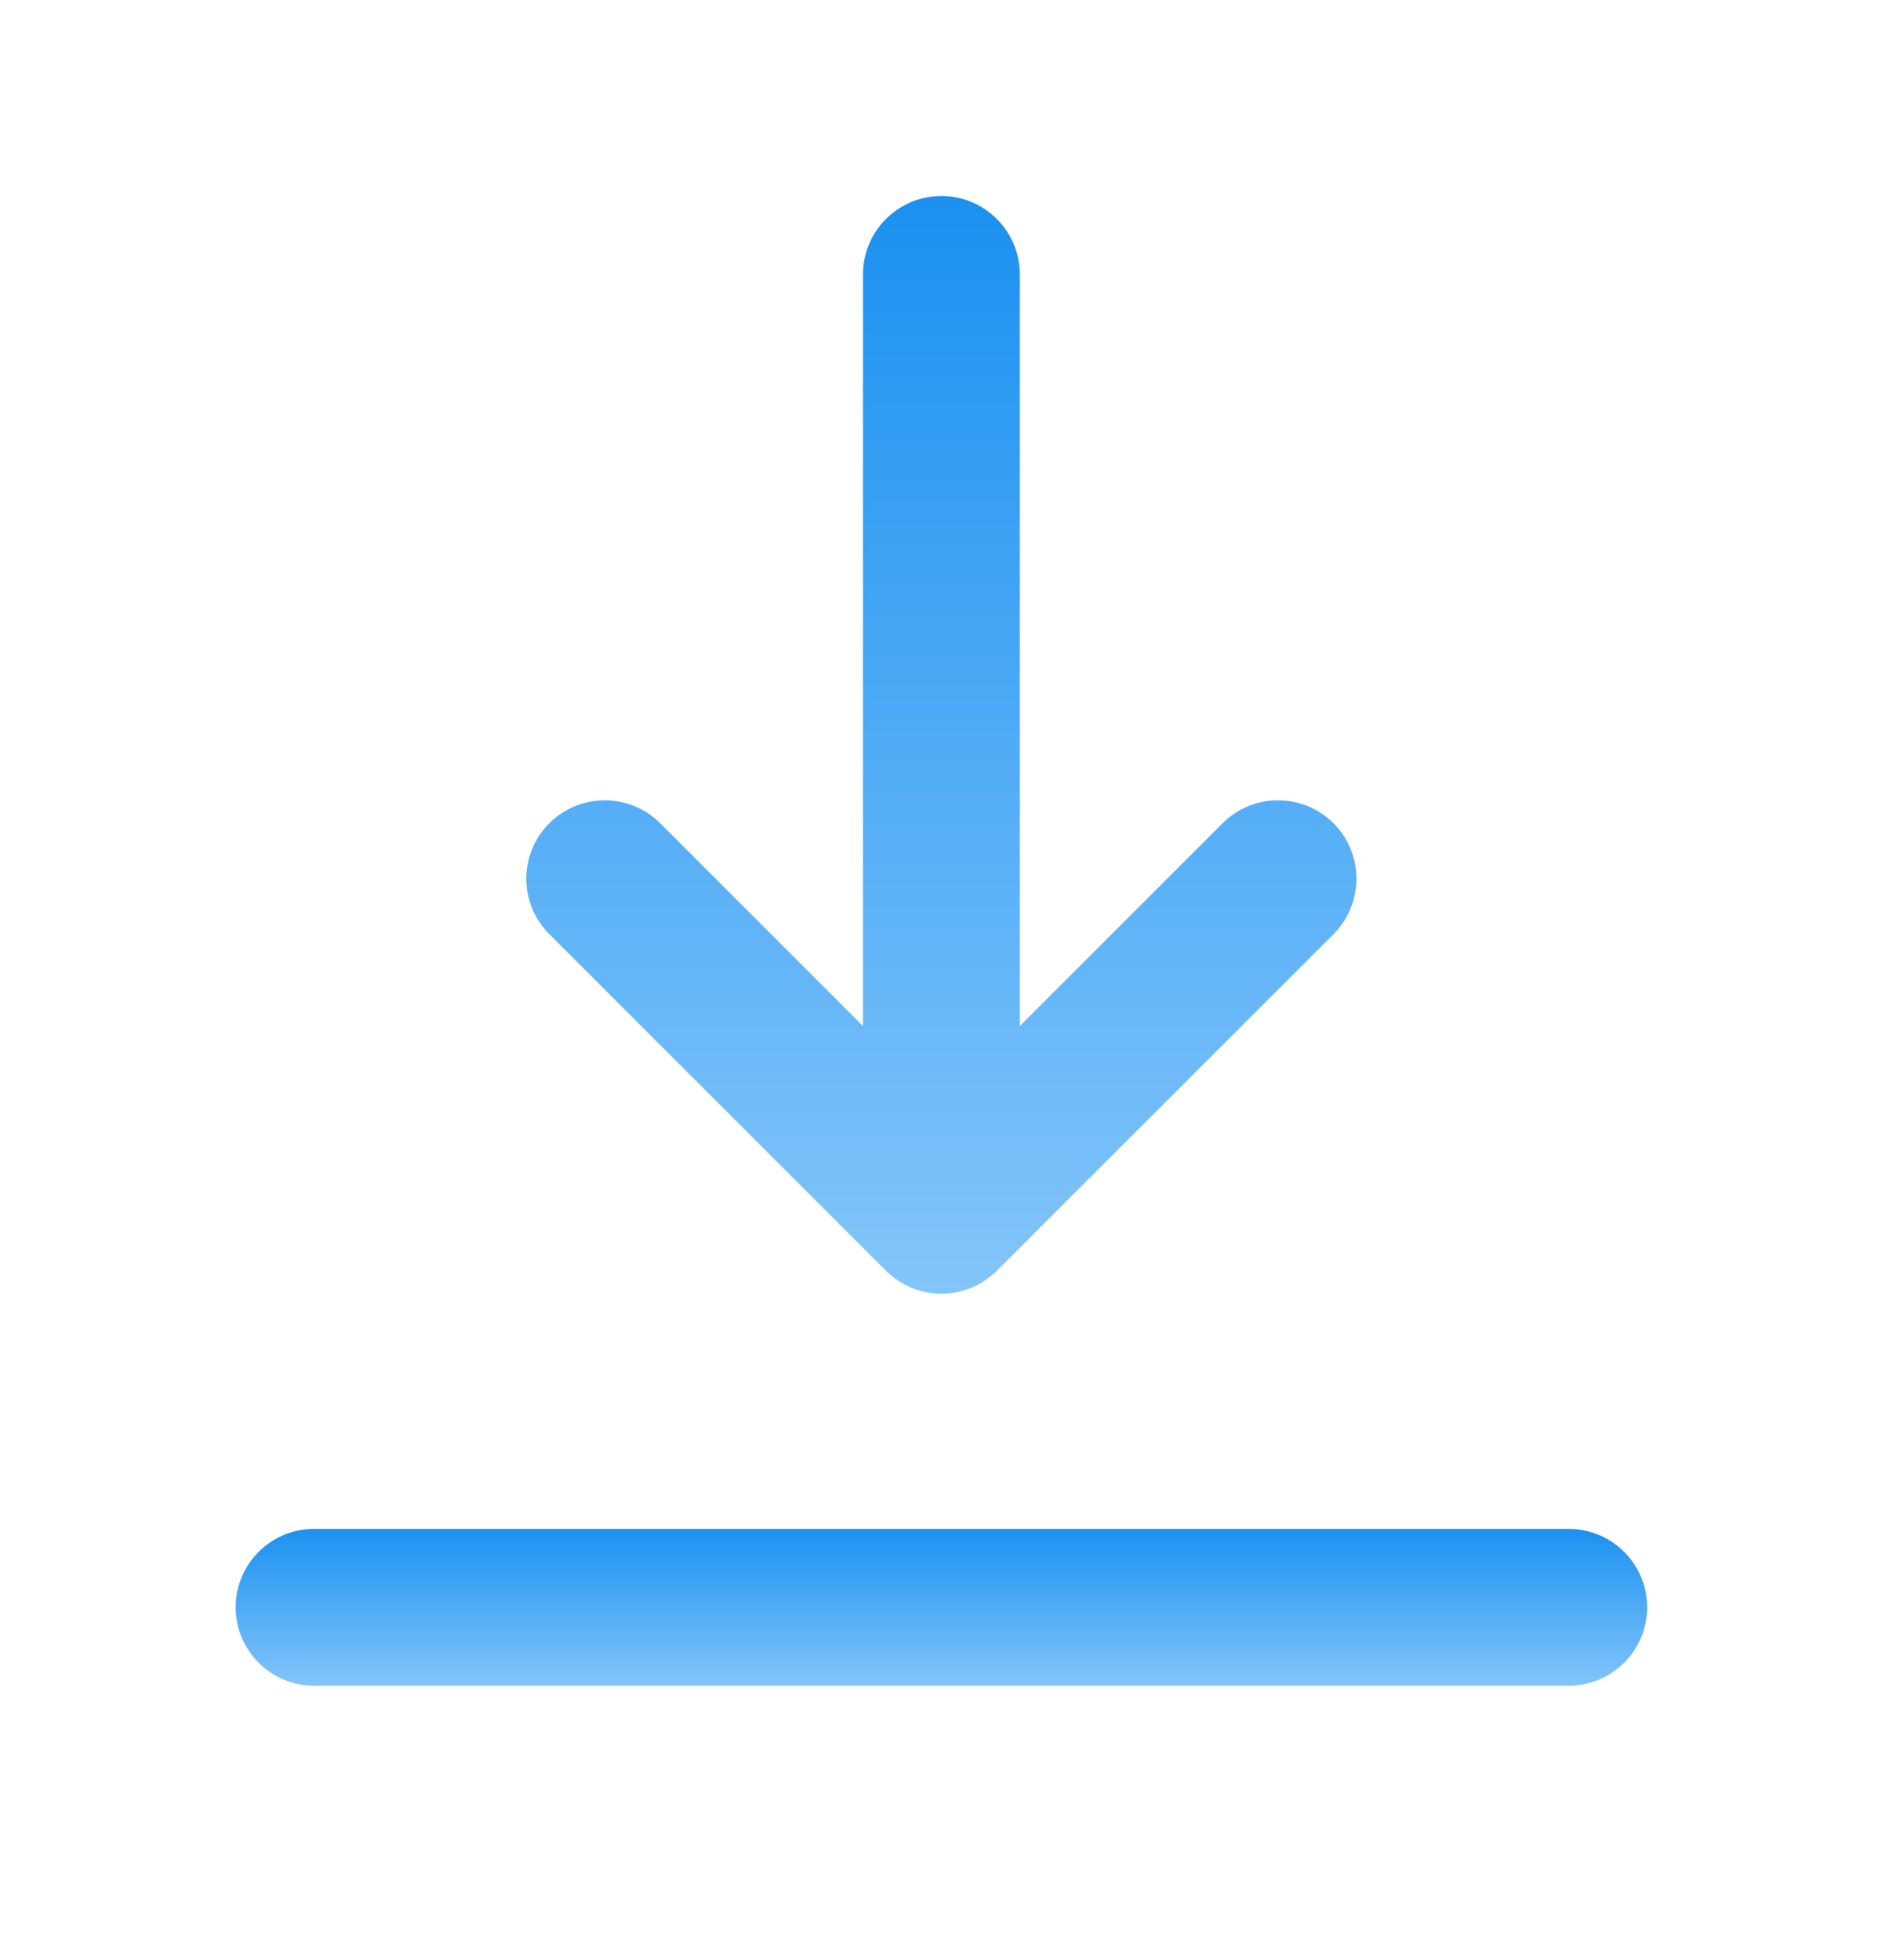
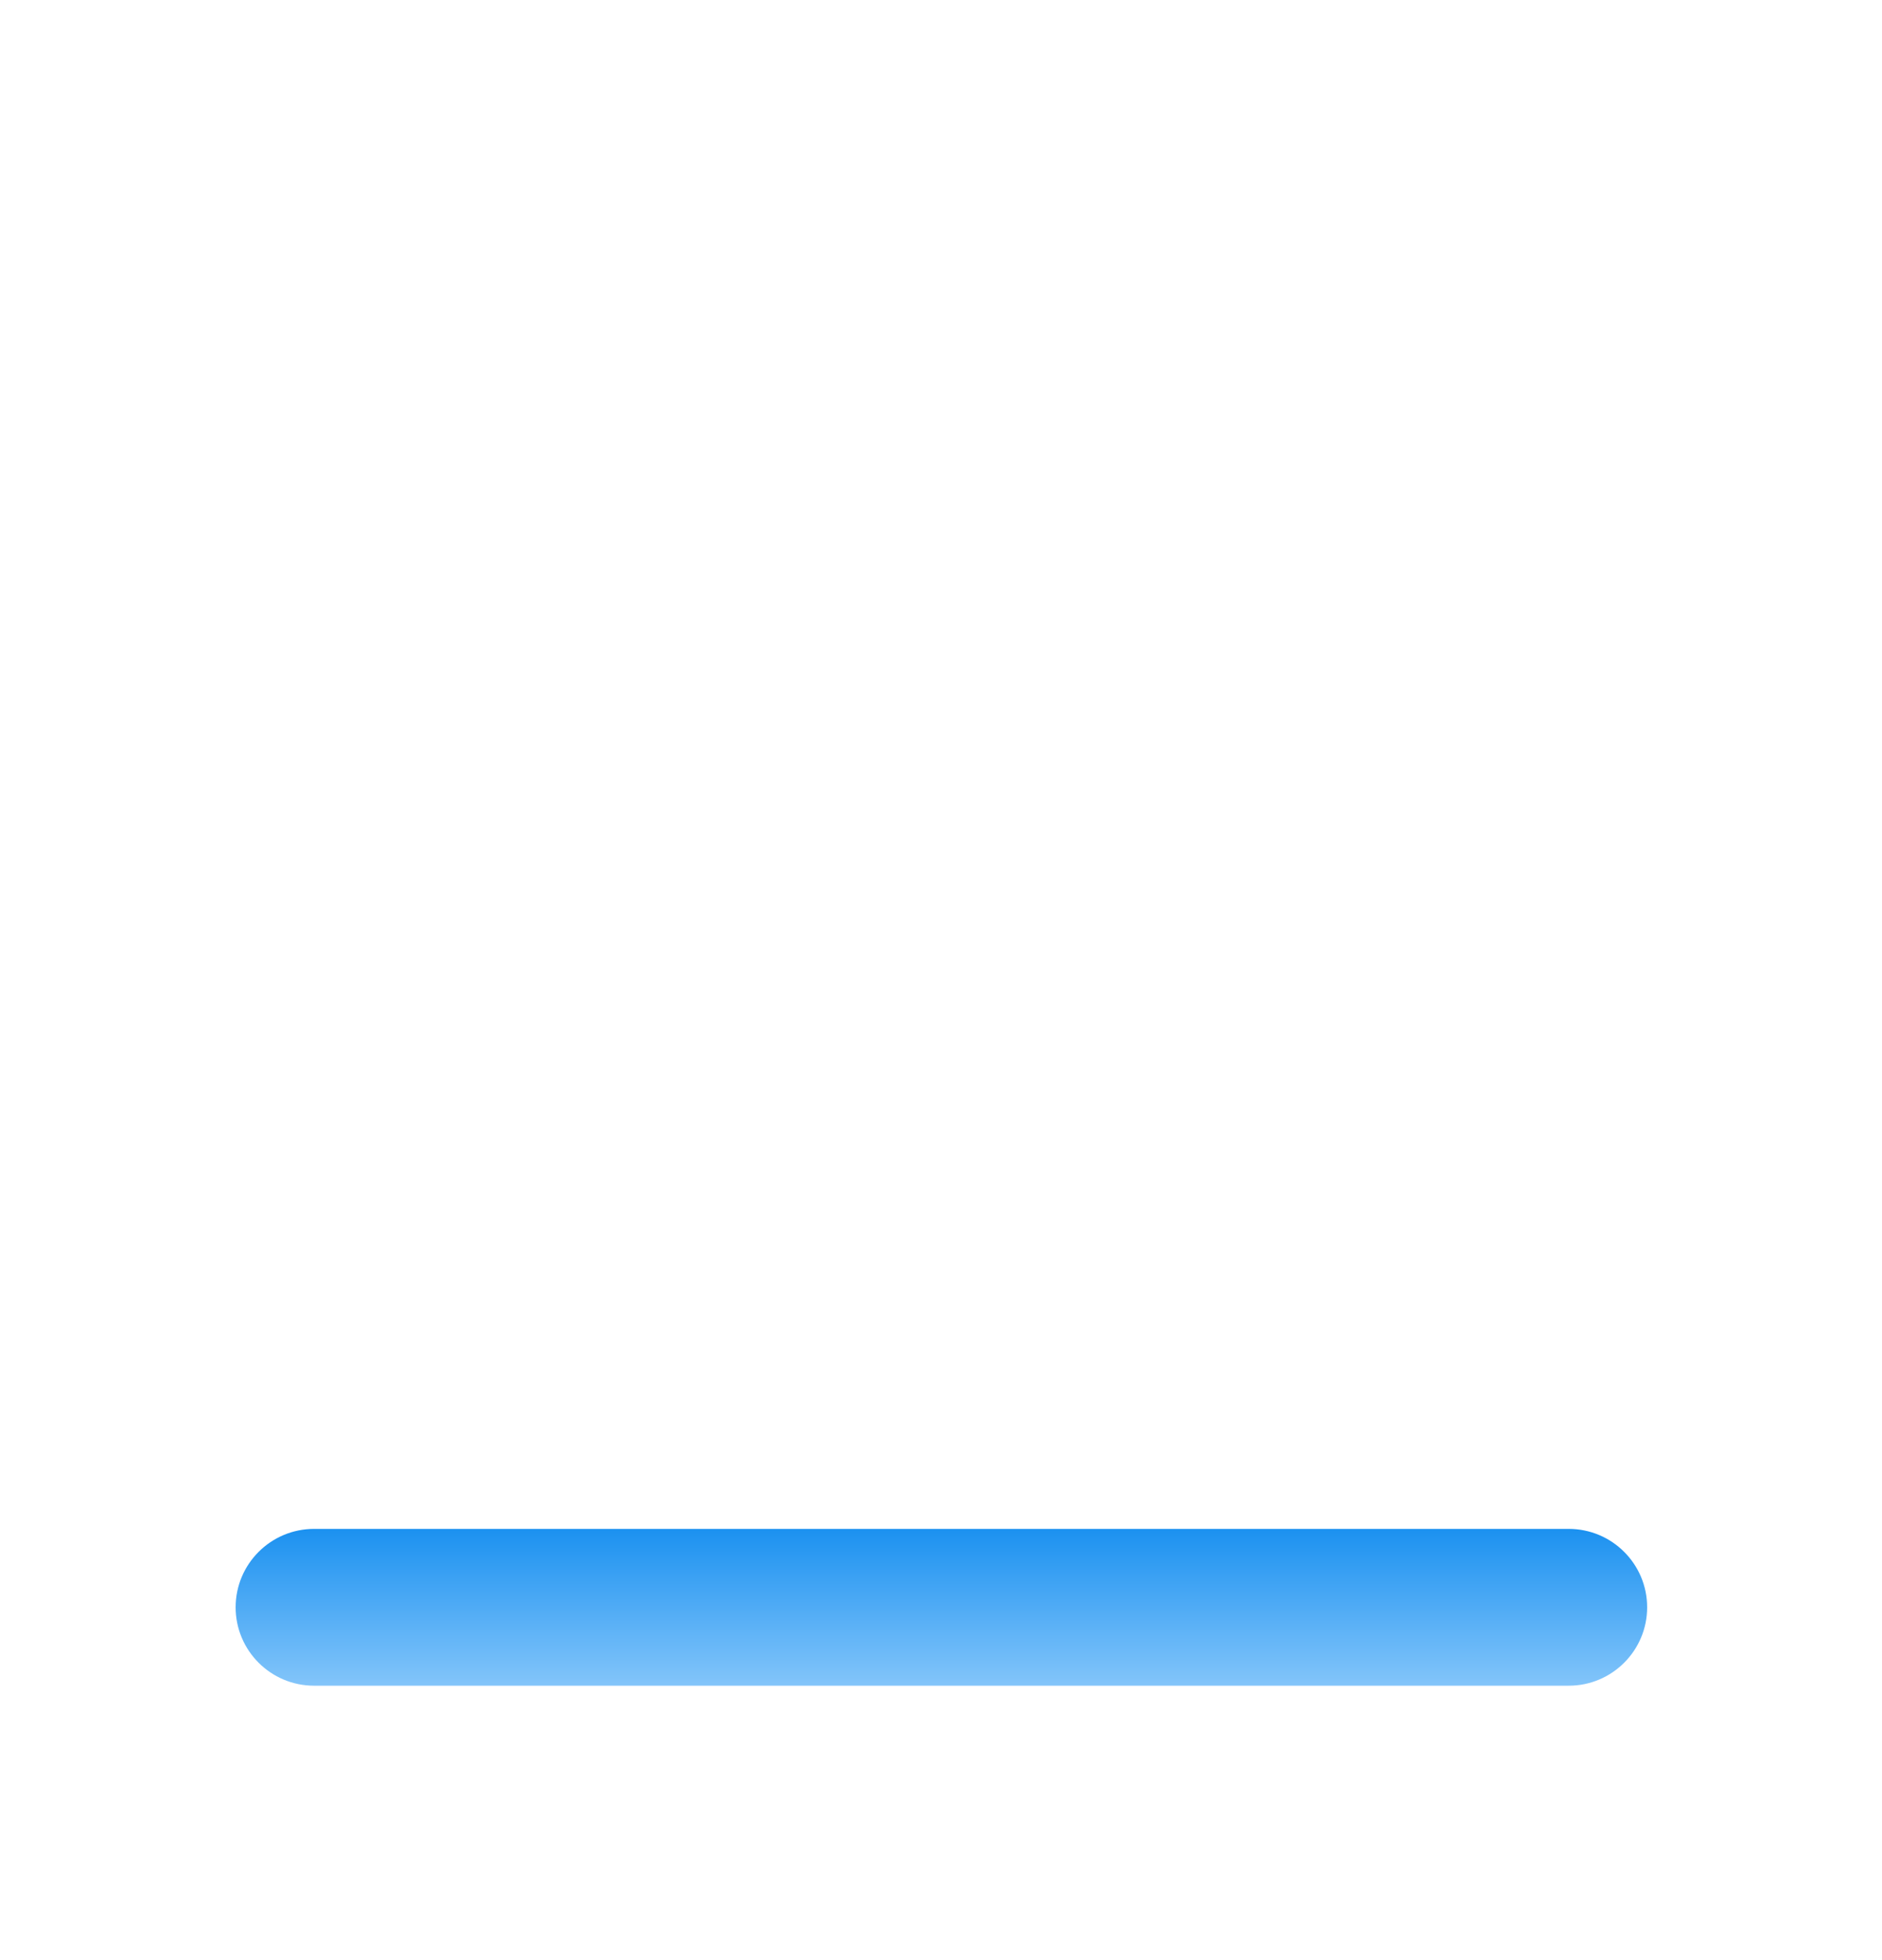
<svg xmlns="http://www.w3.org/2000/svg" fill="none" height="25" viewBox="0 0 24 25" width="24">
-   <path d="M15.591 10.5L13.005 13.086V3.5C13.005 3.466 13.003 3.432 13 3.398C12.948 2.894 12.523 2.5 12.005 2.5C11.453 2.5 11.005 2.948 11.005 3.5V13.086L8.419 10.5C8.029 10.11 7.395 10.11 7.005 10.5C6.614 10.891 6.614 11.524 7.005 11.914L11.298 16.207C11.485 16.395 11.74 16.5 12.005 16.5C12.27 16.5 12.524 16.395 12.712 16.207L17.005 11.915C17.054 11.866 17.096 11.813 17.133 11.758C17.389 11.369 17.347 10.842 17.005 10.5C16.614 10.11 15.981 10.11 15.591 10.5Z" fill="url(#paint0_linear_36_14301)" />
  <path d="M3.005 20.5C3.005 19.948 3.453 19.5 4.005 19.5H20.005C20.557 19.5 21.005 19.948 21.005 20.5C21.005 21.052 20.557 21.5 20.005 21.5H4.005C3.453 21.5 3.005 21.052 3.005 20.5Z" fill="url(#paint1_linear_36_14301)" />
  <defs>
    <linearGradient gradientUnits="userSpaceOnUse" id="paint0_linear_36_14301" x1="12.005" x2="12.005" y1="2.5" y2="16.5">
      <stop stop-color="#1B91F0" />
      <stop offset="1" stop-color="#83C5FA" />
    </linearGradient>
    <linearGradient gradientUnits="userSpaceOnUse" id="paint1_linear_36_14301" x1="12.005" x2="12.005" y1="19.5" y2="21.5">
      <stop stop-color="#1B91F0" />
      <stop offset="1" stop-color="#83C5FA" />
    </linearGradient>
  </defs>
</svg>